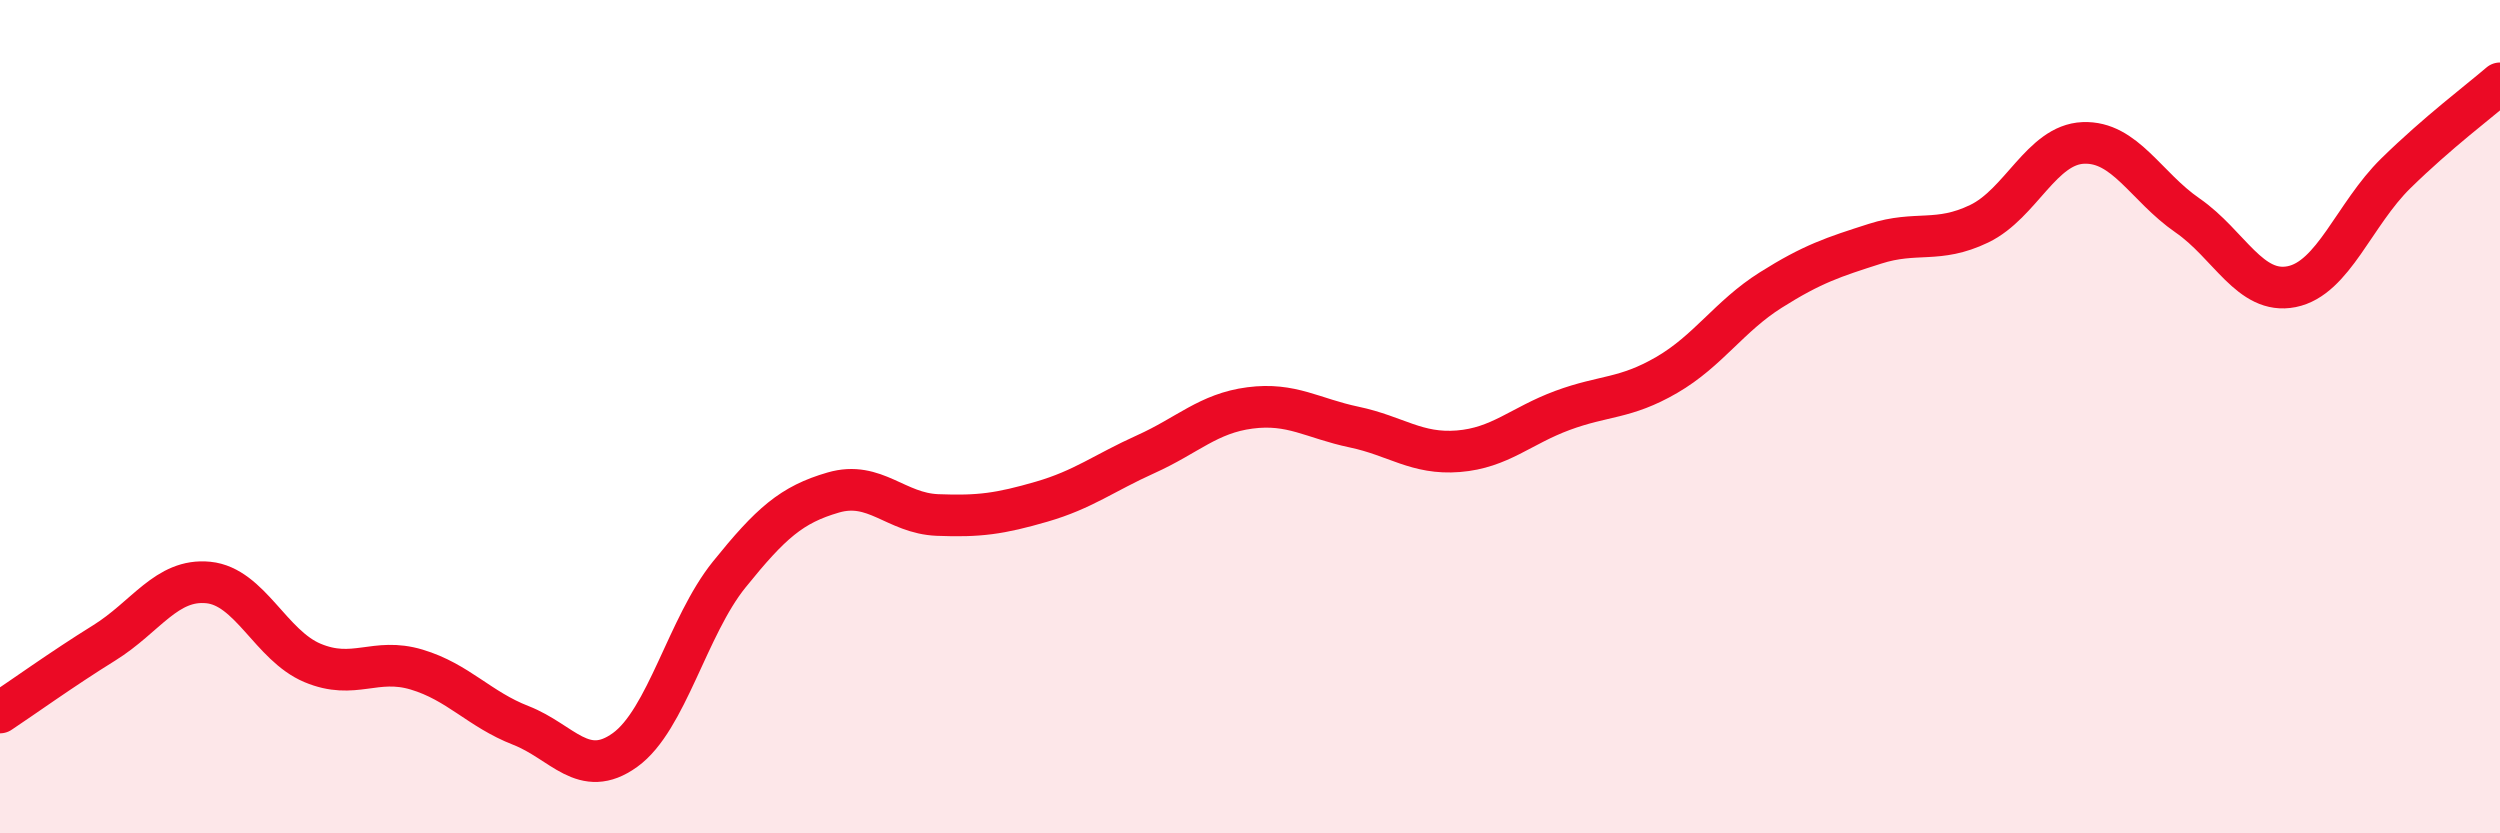
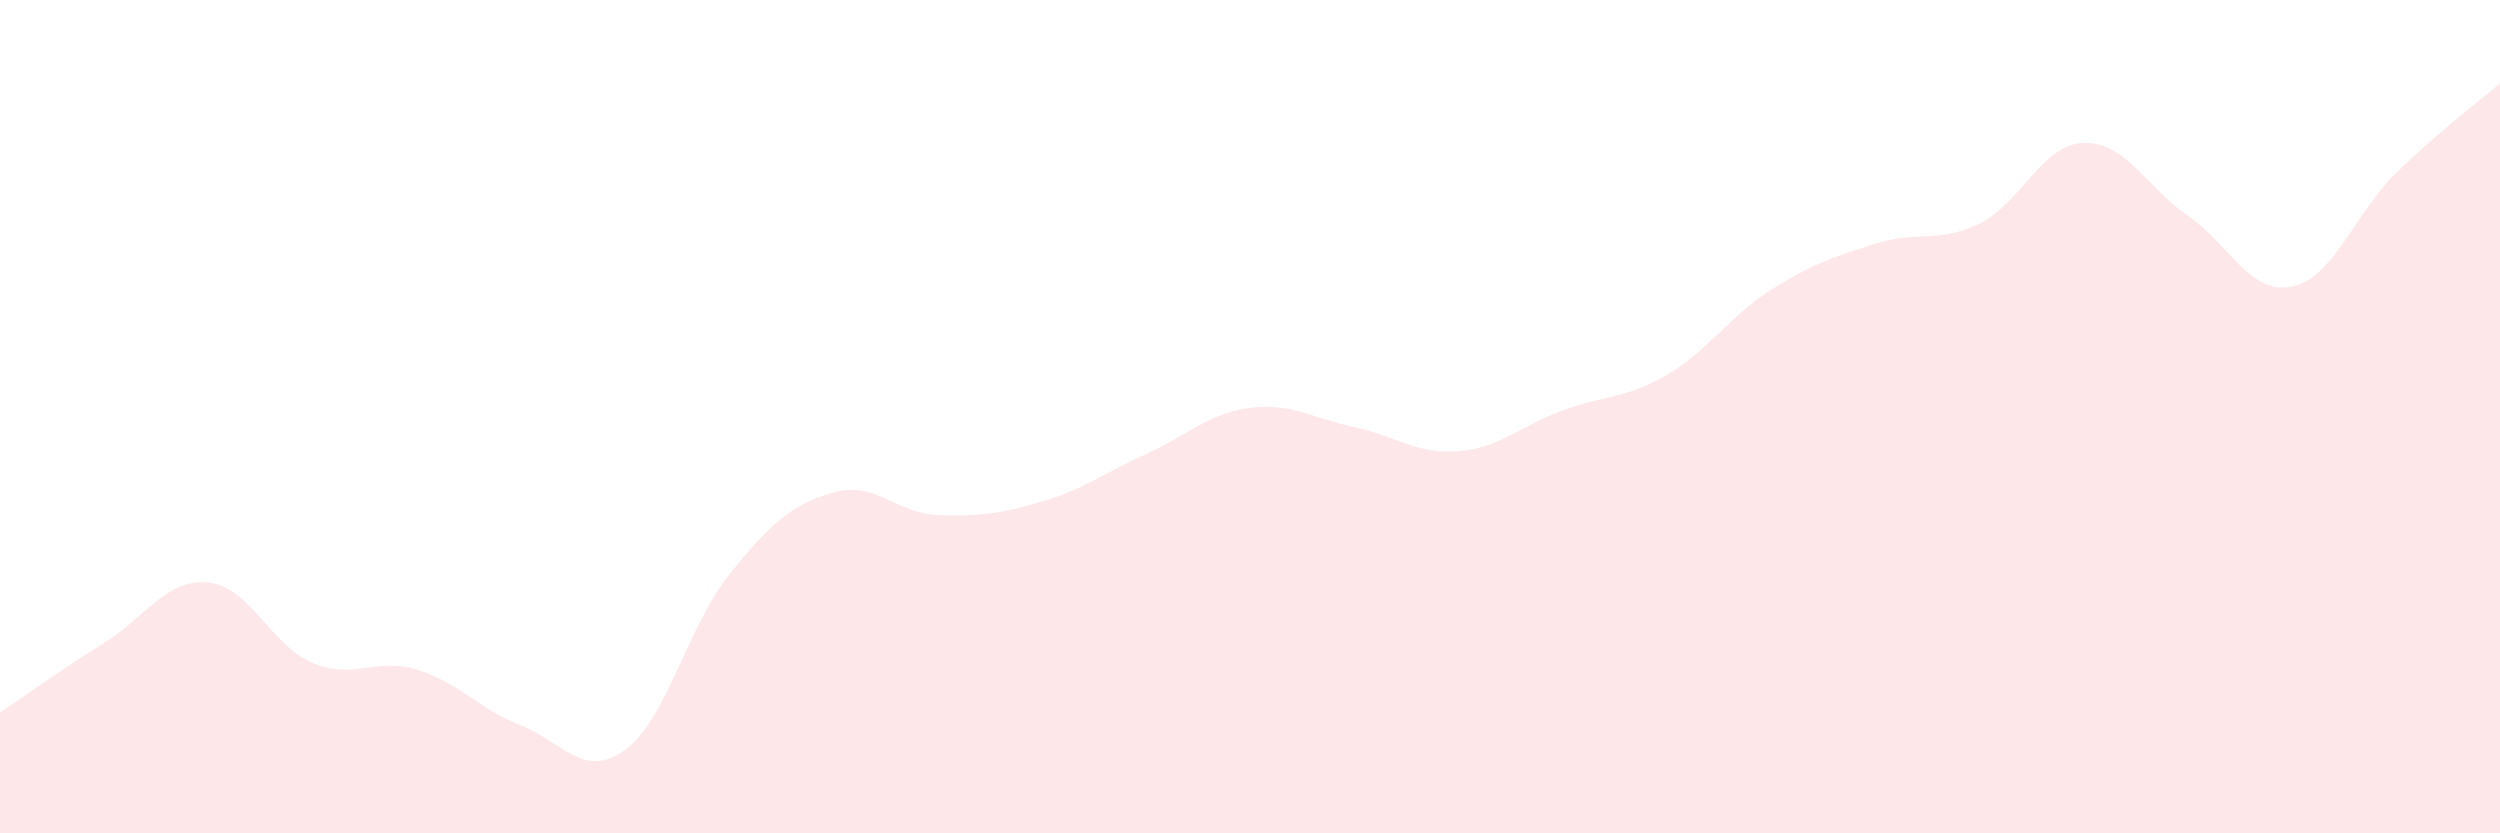
<svg xmlns="http://www.w3.org/2000/svg" width="60" height="20" viewBox="0 0 60 20">
  <path d="M 0,17.1 C 0.5,16.77 1.5,16.05 2.5,15.43 C 3.5,14.81 4,13.88 5,13.98 C 6,14.08 6.5,15.49 7.5,15.91 C 8.5,16.33 9,15.77 10,16.07 C 11,16.37 11.5,17.02 12.5,17.41 C 13.5,17.8 14,18.72 15,18 C 16,17.28 16.5,15.03 17.5,13.79 C 18.5,12.55 19,12.11 20,11.82 C 21,11.53 21.5,12.32 22.5,12.36 C 23.5,12.4 24,12.33 25,12.04 C 26,11.75 26.5,11.35 27.5,10.9 C 28.5,10.45 29,9.92 30,9.79 C 31,9.66 31.5,10.04 32.5,10.25 C 33.5,10.46 34,10.91 35,10.83 C 36,10.75 36.5,10.22 37.5,9.85 C 38.5,9.48 39,9.58 40,9 C 41,8.42 41.5,7.59 42.5,6.96 C 43.5,6.33 44,6.17 45,5.85 C 46,5.53 46.5,5.85 47.5,5.37 C 48.5,4.89 49,3.47 50,3.43 C 51,3.39 51.5,4.48 52.5,5.17 C 53.5,5.86 54,7.08 55,6.88 C 56,6.68 56.5,5.14 57.5,4.16 C 58.5,3.18 59.5,2.43 60,2L60 20L0 20Z" fill="#EB0A25" opacity="0.1" stroke-linecap="round" stroke-linejoin="round" />
-   <path d="M 0,17.1 C 0.5,16.77 1.5,16.05 2.5,15.43 C 3.5,14.81 4,13.88 5,13.98 C 6,14.08 6.5,15.49 7.5,15.91 C 8.5,16.33 9,15.77 10,16.07 C 11,16.37 11.5,17.02 12.5,17.41 C 13.5,17.8 14,18.72 15,18 C 16,17.28 16.5,15.03 17.5,13.79 C 18.5,12.55 19,12.11 20,11.82 C 21,11.53 21.5,12.32 22.5,12.36 C 23.5,12.4 24,12.33 25,12.04 C 26,11.75 26.5,11.35 27.5,10.9 C 28.5,10.45 29,9.92 30,9.79 C 31,9.66 31.5,10.04 32.5,10.25 C 33.5,10.46 34,10.91 35,10.83 C 36,10.75 36.5,10.22 37.5,9.85 C 38.5,9.48 39,9.58 40,9 C 41,8.42 41.5,7.59 42.5,6.96 C 43.5,6.33 44,6.17 45,5.85 C 46,5.53 46.5,5.85 47.5,5.37 C 48.5,4.89 49,3.47 50,3.43 C 51,3.39 51.5,4.48 52.5,5.17 C 53.5,5.86 54,7.08 55,6.88 C 56,6.68 56.5,5.14 57.5,4.16 C 58.5,3.18 59.5,2.43 60,2" stroke="#EB0A25" stroke-width="1" fill="none" stroke-linecap="round" stroke-linejoin="round" />
</svg>